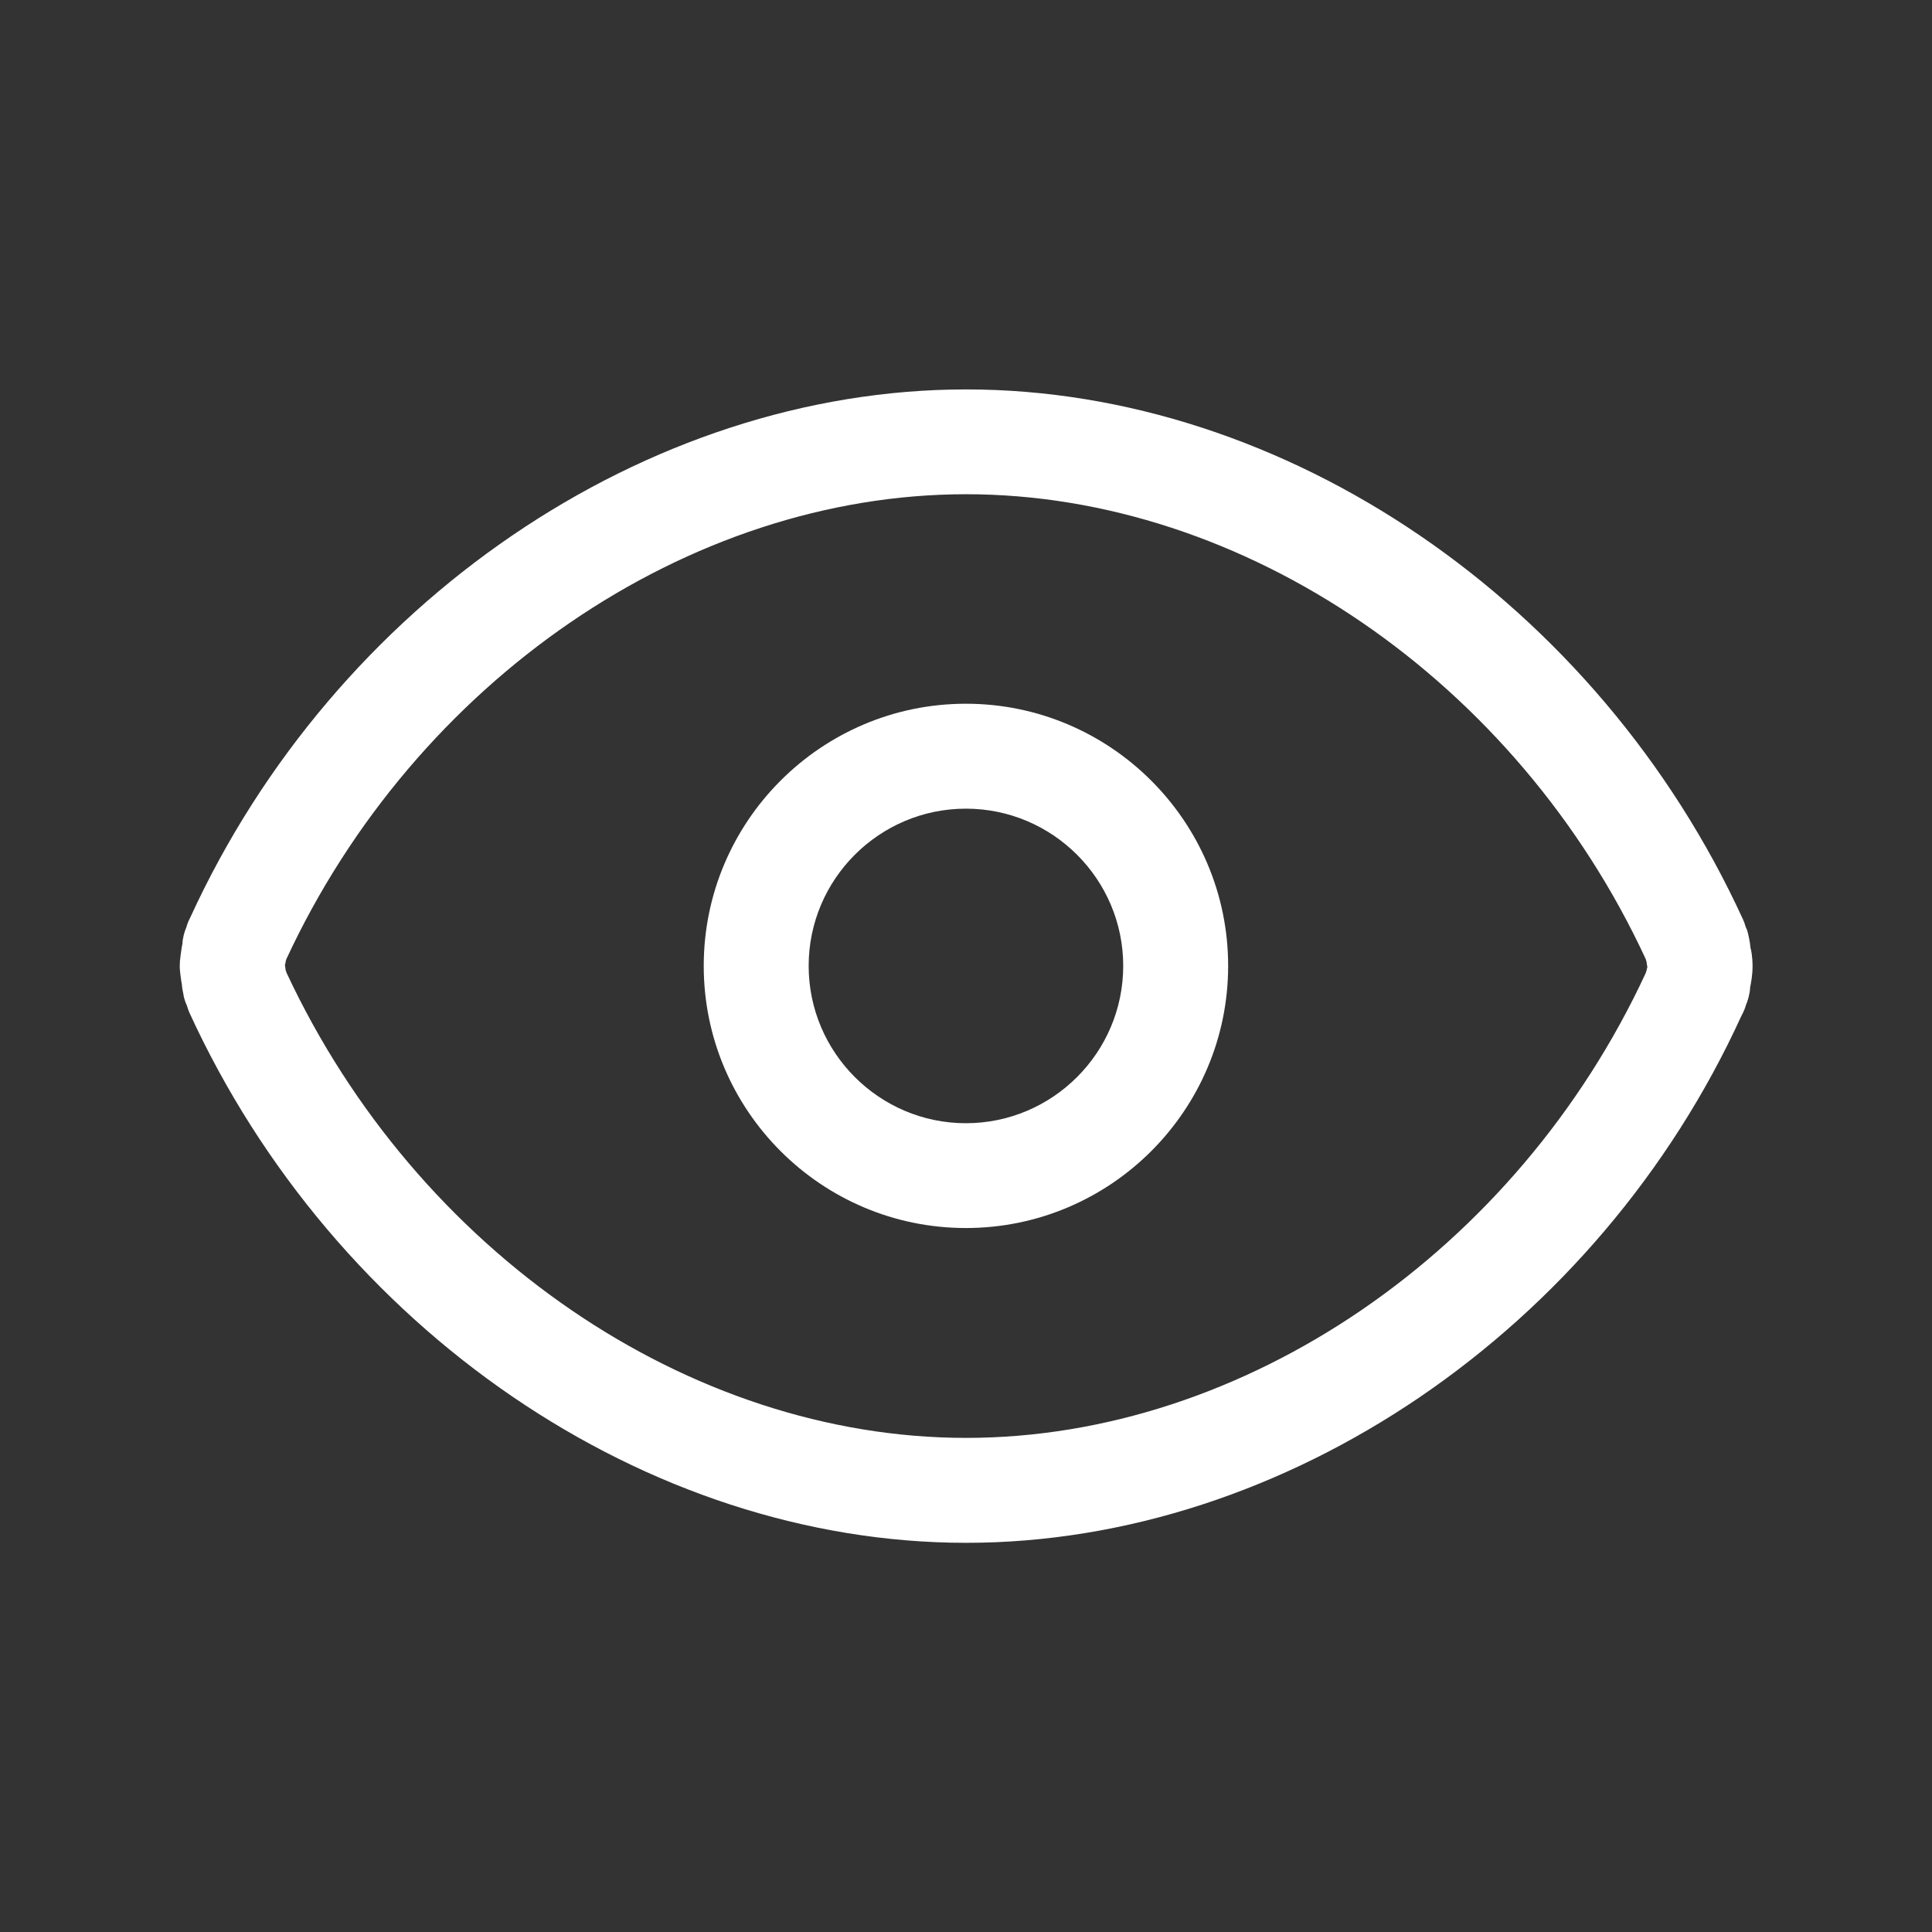
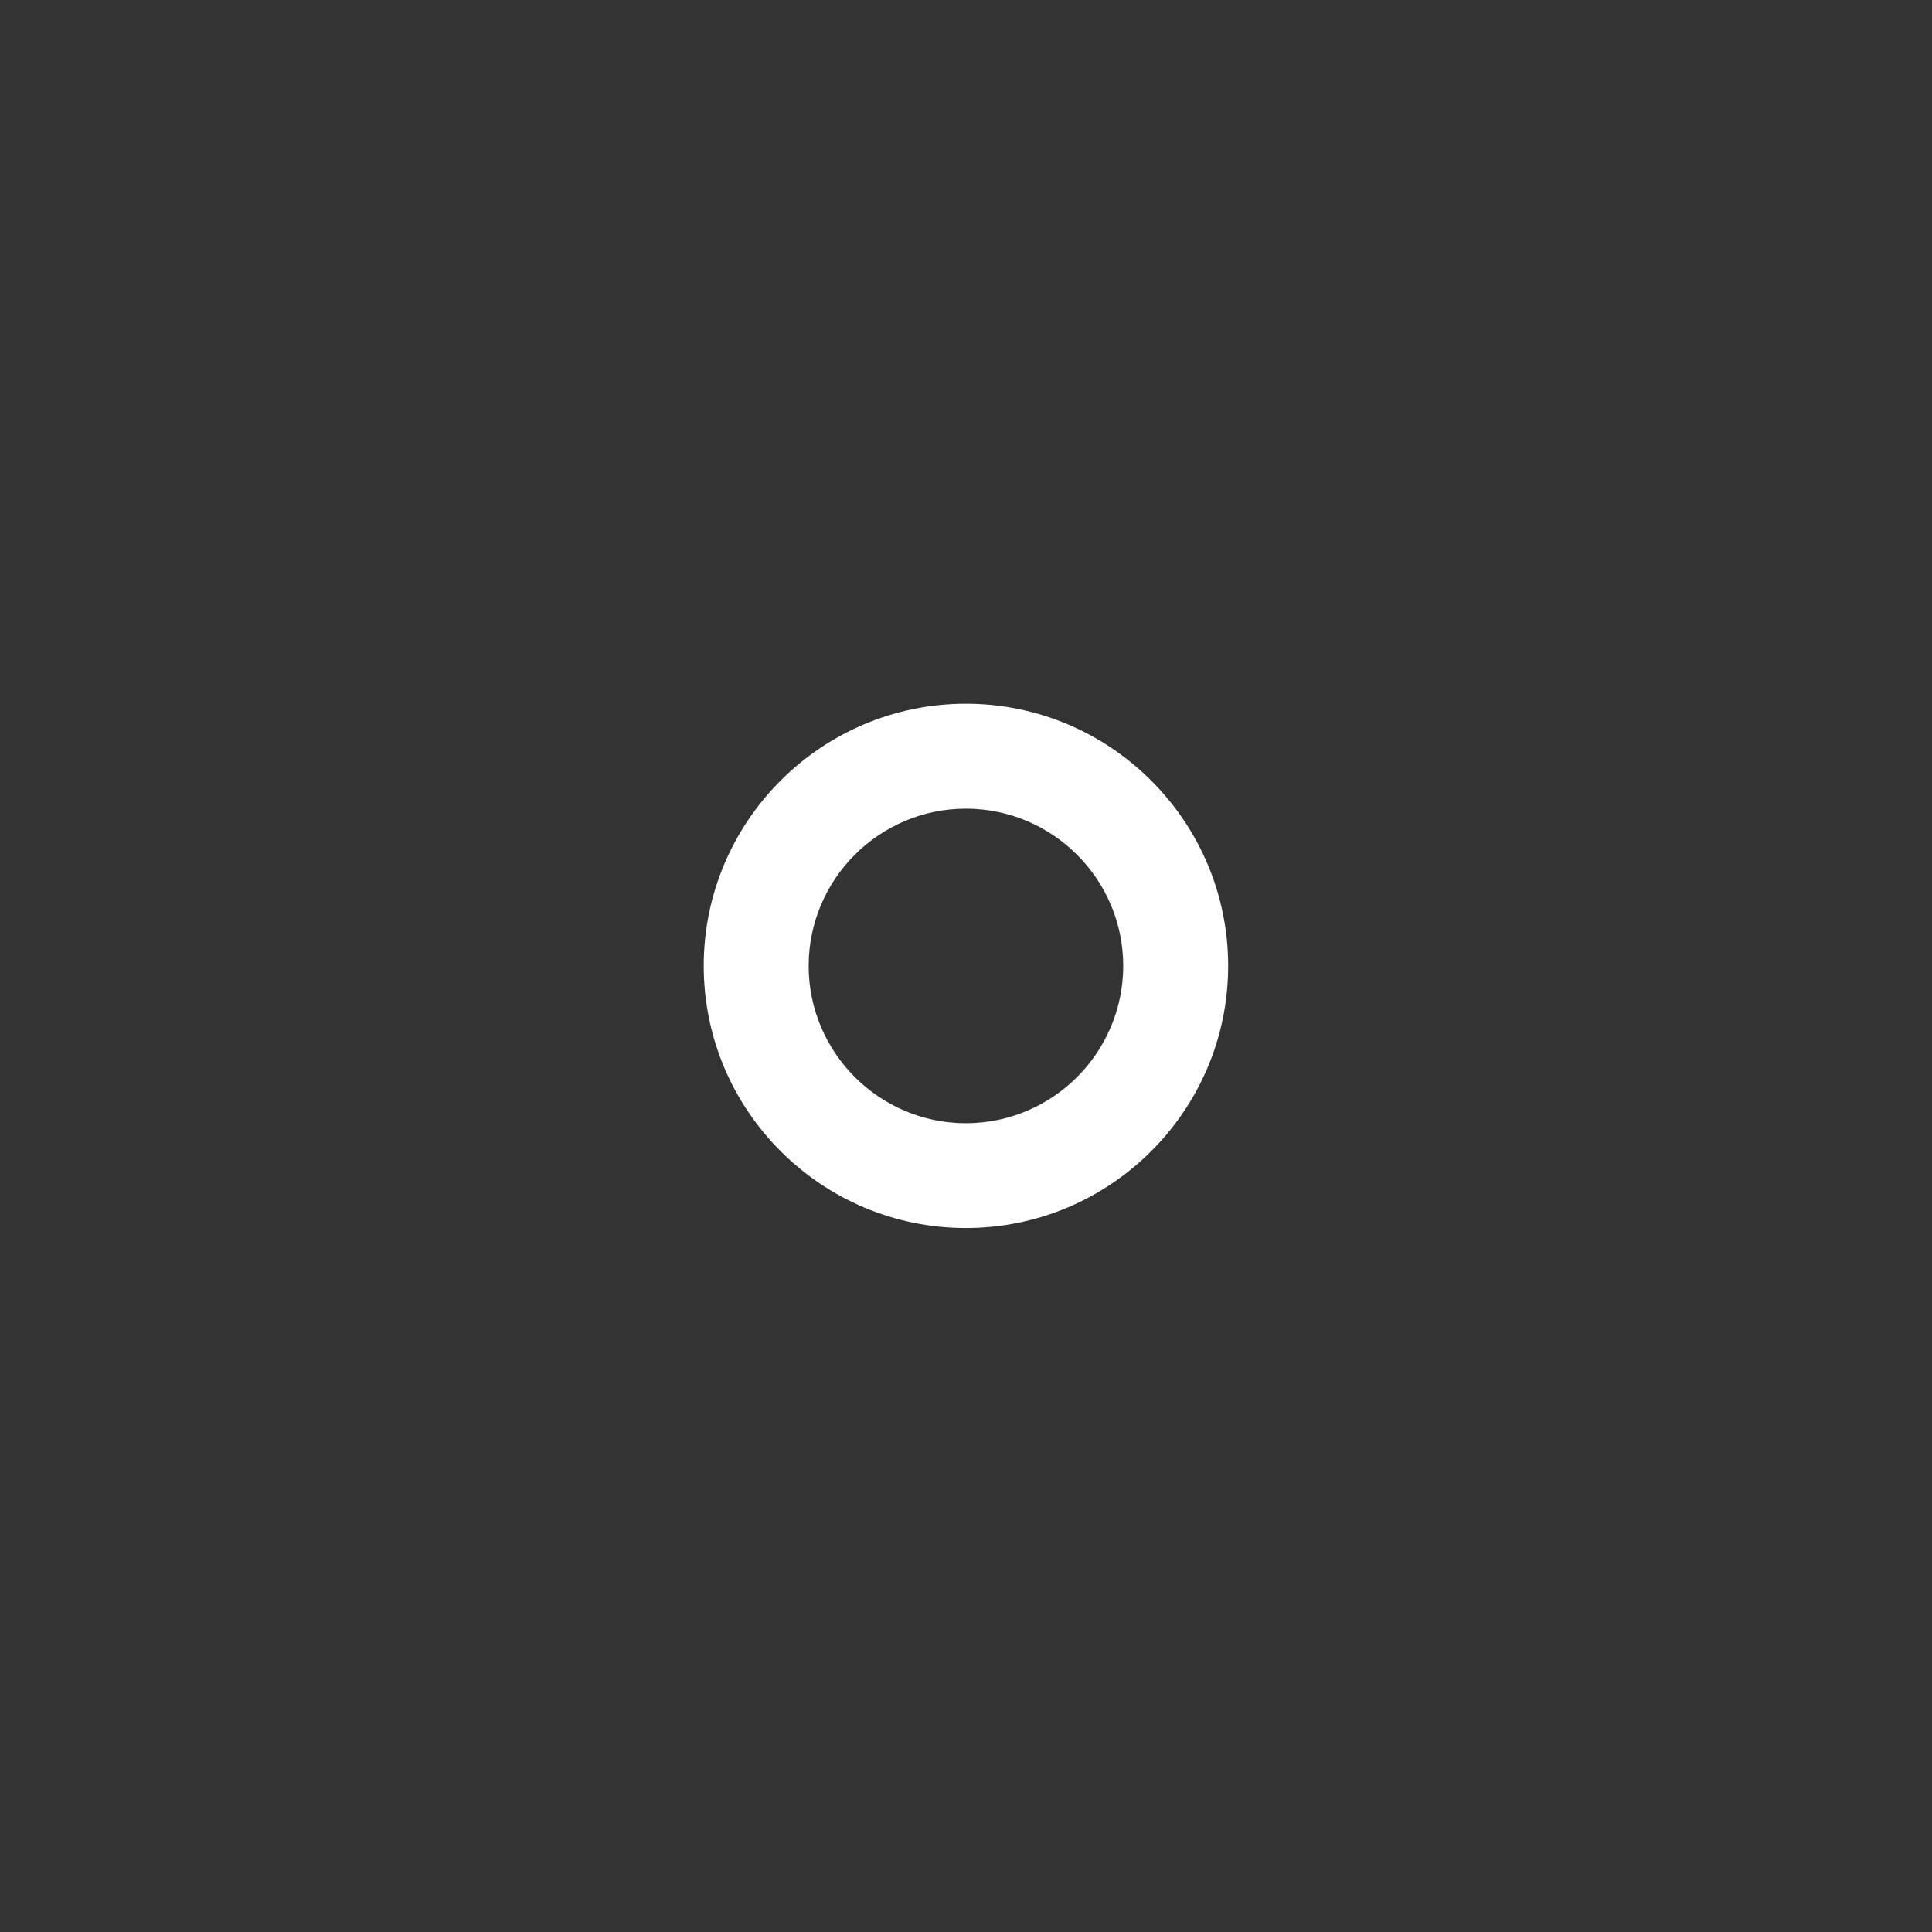
<svg xmlns="http://www.w3.org/2000/svg" width="16" height="16" viewBox="0 0 16 16" fill="none">
  <rect x="0" y="0" width="16" height="16" fill="#333333" stroke="none" />
-   <path d="M14.514 8.002C14.514 7.924 14.501 7.858 14.497 7.851C14.494 7.812 14.481 7.741 14.469 7.704C14.465 7.695 14.461 7.685 14.457 7.676C14.451 7.655 14.444 7.634 14.436 7.617C13.234 4.99 10.648 3.225 8.001 3.225C5.355 3.225 2.769 4.989 1.574 7.602C1.559 7.63 1.549 7.657 1.543 7.681C1.54 7.689 1.536 7.696 1.534 7.703C1.51 7.772 1.51 7.82 1.512 7.808C1.501 7.858 1.49 7.96 1.49 7.96C1.488 7.99 1.488 8.014 1.491 8.045C1.491 8.045 1.501 8.133 1.506 8.151C1.507 8.176 1.514 8.212 1.521 8.245H1.52C1.527 8.274 1.535 8.301 1.548 8.328C1.554 8.349 1.561 8.368 1.567 8.383C2.77 11.011 5.355 12.777 8.001 12.777C10.649 12.777 13.235 11.012 14.422 8.412C14.441 8.378 14.453 8.346 14.461 8.318C14.464 8.31 14.468 8.302 14.47 8.295C14.491 8.234 14.495 8.182 14.493 8.182L14.493 8.182C14.501 8.14 14.514 8.077 14.514 8.002ZM13.637 8.034C13.636 8.036 13.636 8.038 13.635 8.04C13.633 8.046 13.631 8.053 13.629 8.059C12.561 10.363 10.304 11.908 8.001 11.908C5.705 11.908 3.452 10.367 2.373 8.056C2.37 8.047 2.368 8.04 2.365 8.032C2.365 8.025 2.363 8.019 2.363 8.014C2.362 8.01 2.361 8.003 2.36 7.997V7.991C2.363 7.982 2.365 7.972 2.366 7.961C2.368 7.956 2.369 7.95 2.371 7.944C3.44 5.64 5.699 4.093 8.001 4.093C10.305 4.093 12.563 5.641 13.629 7.942C13.63 7.947 13.631 7.95 13.632 7.953C13.633 7.957 13.634 7.961 13.636 7.965C13.638 7.982 13.64 7.999 13.643 8.008C13.64 8.017 13.638 8.025 13.637 8.034Z" fill="white" />
  <path d="M7.999 5.828C6.802 5.828 5.828 6.802 5.828 7.999C5.828 9.196 6.802 10.17 7.999 10.17C9.196 10.17 10.171 9.196 10.171 7.999C10.171 6.802 9.196 5.828 7.999 5.828ZM7.999 9.302C7.282 9.302 6.697 8.717 6.697 7.999C6.697 7.281 7.282 6.697 7.999 6.697C8.717 6.697 9.302 7.281 9.302 7.999C9.302 8.717 8.717 9.302 7.999 9.302Z" fill="white" />
</svg>